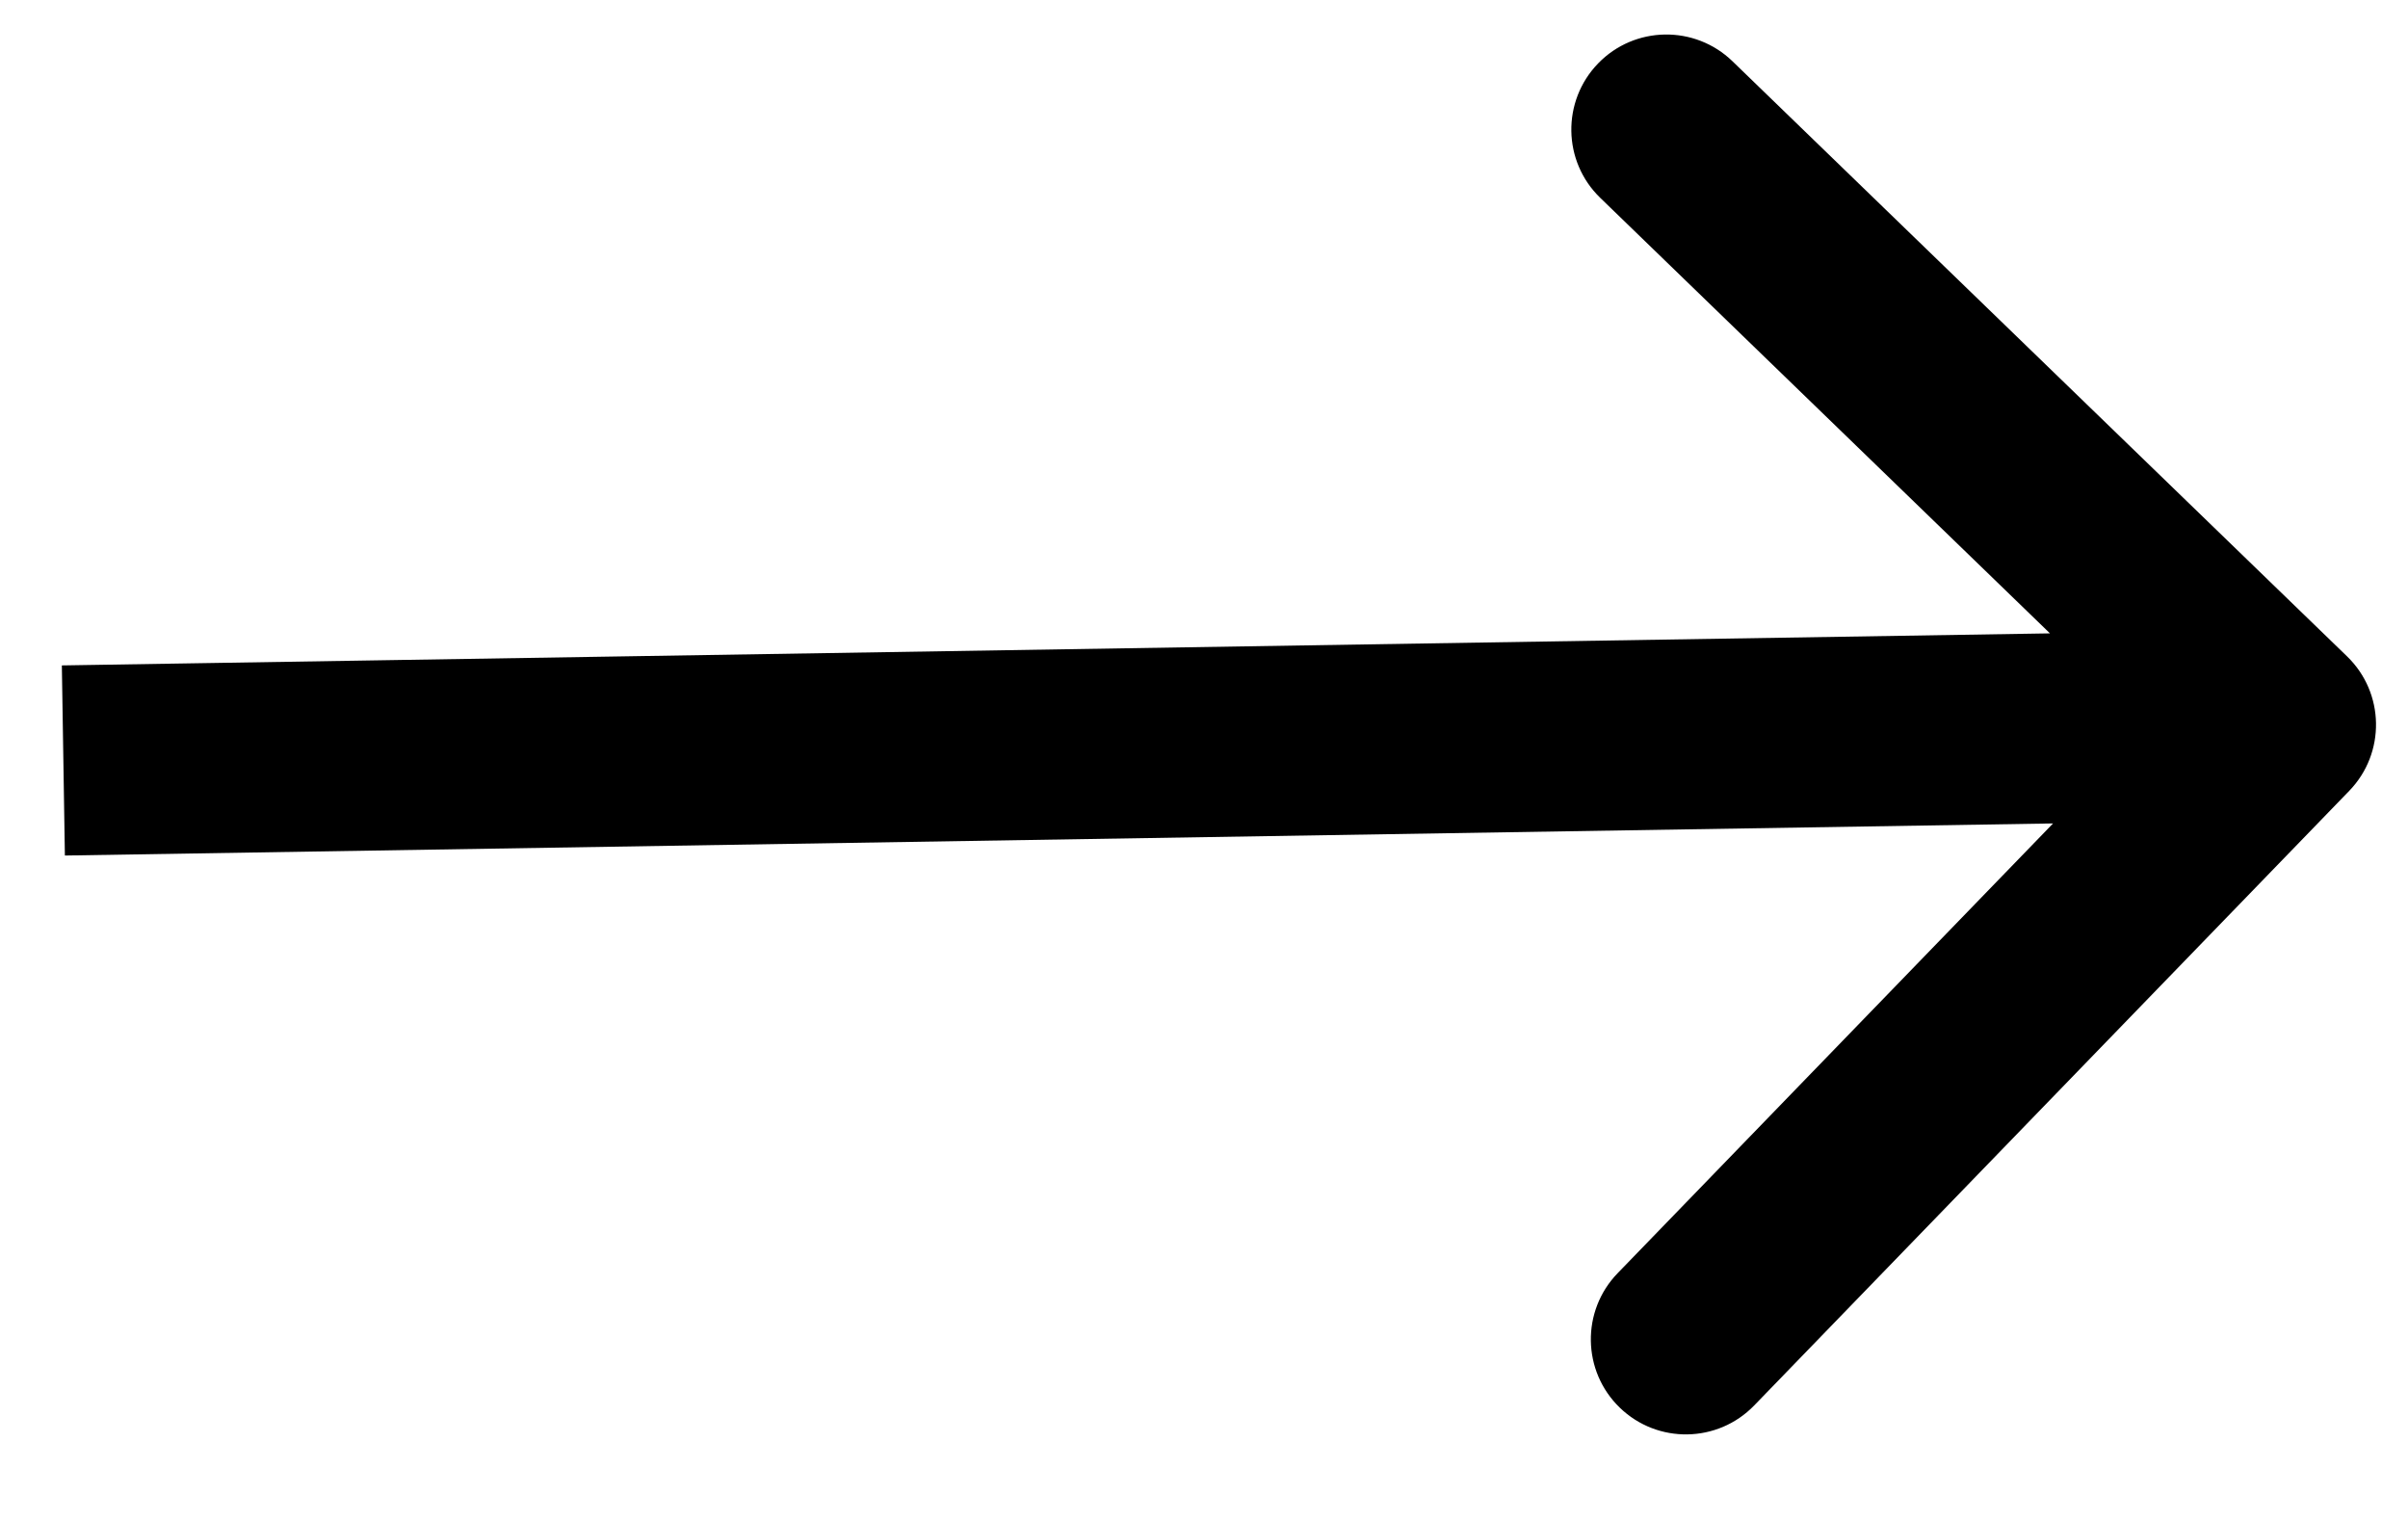
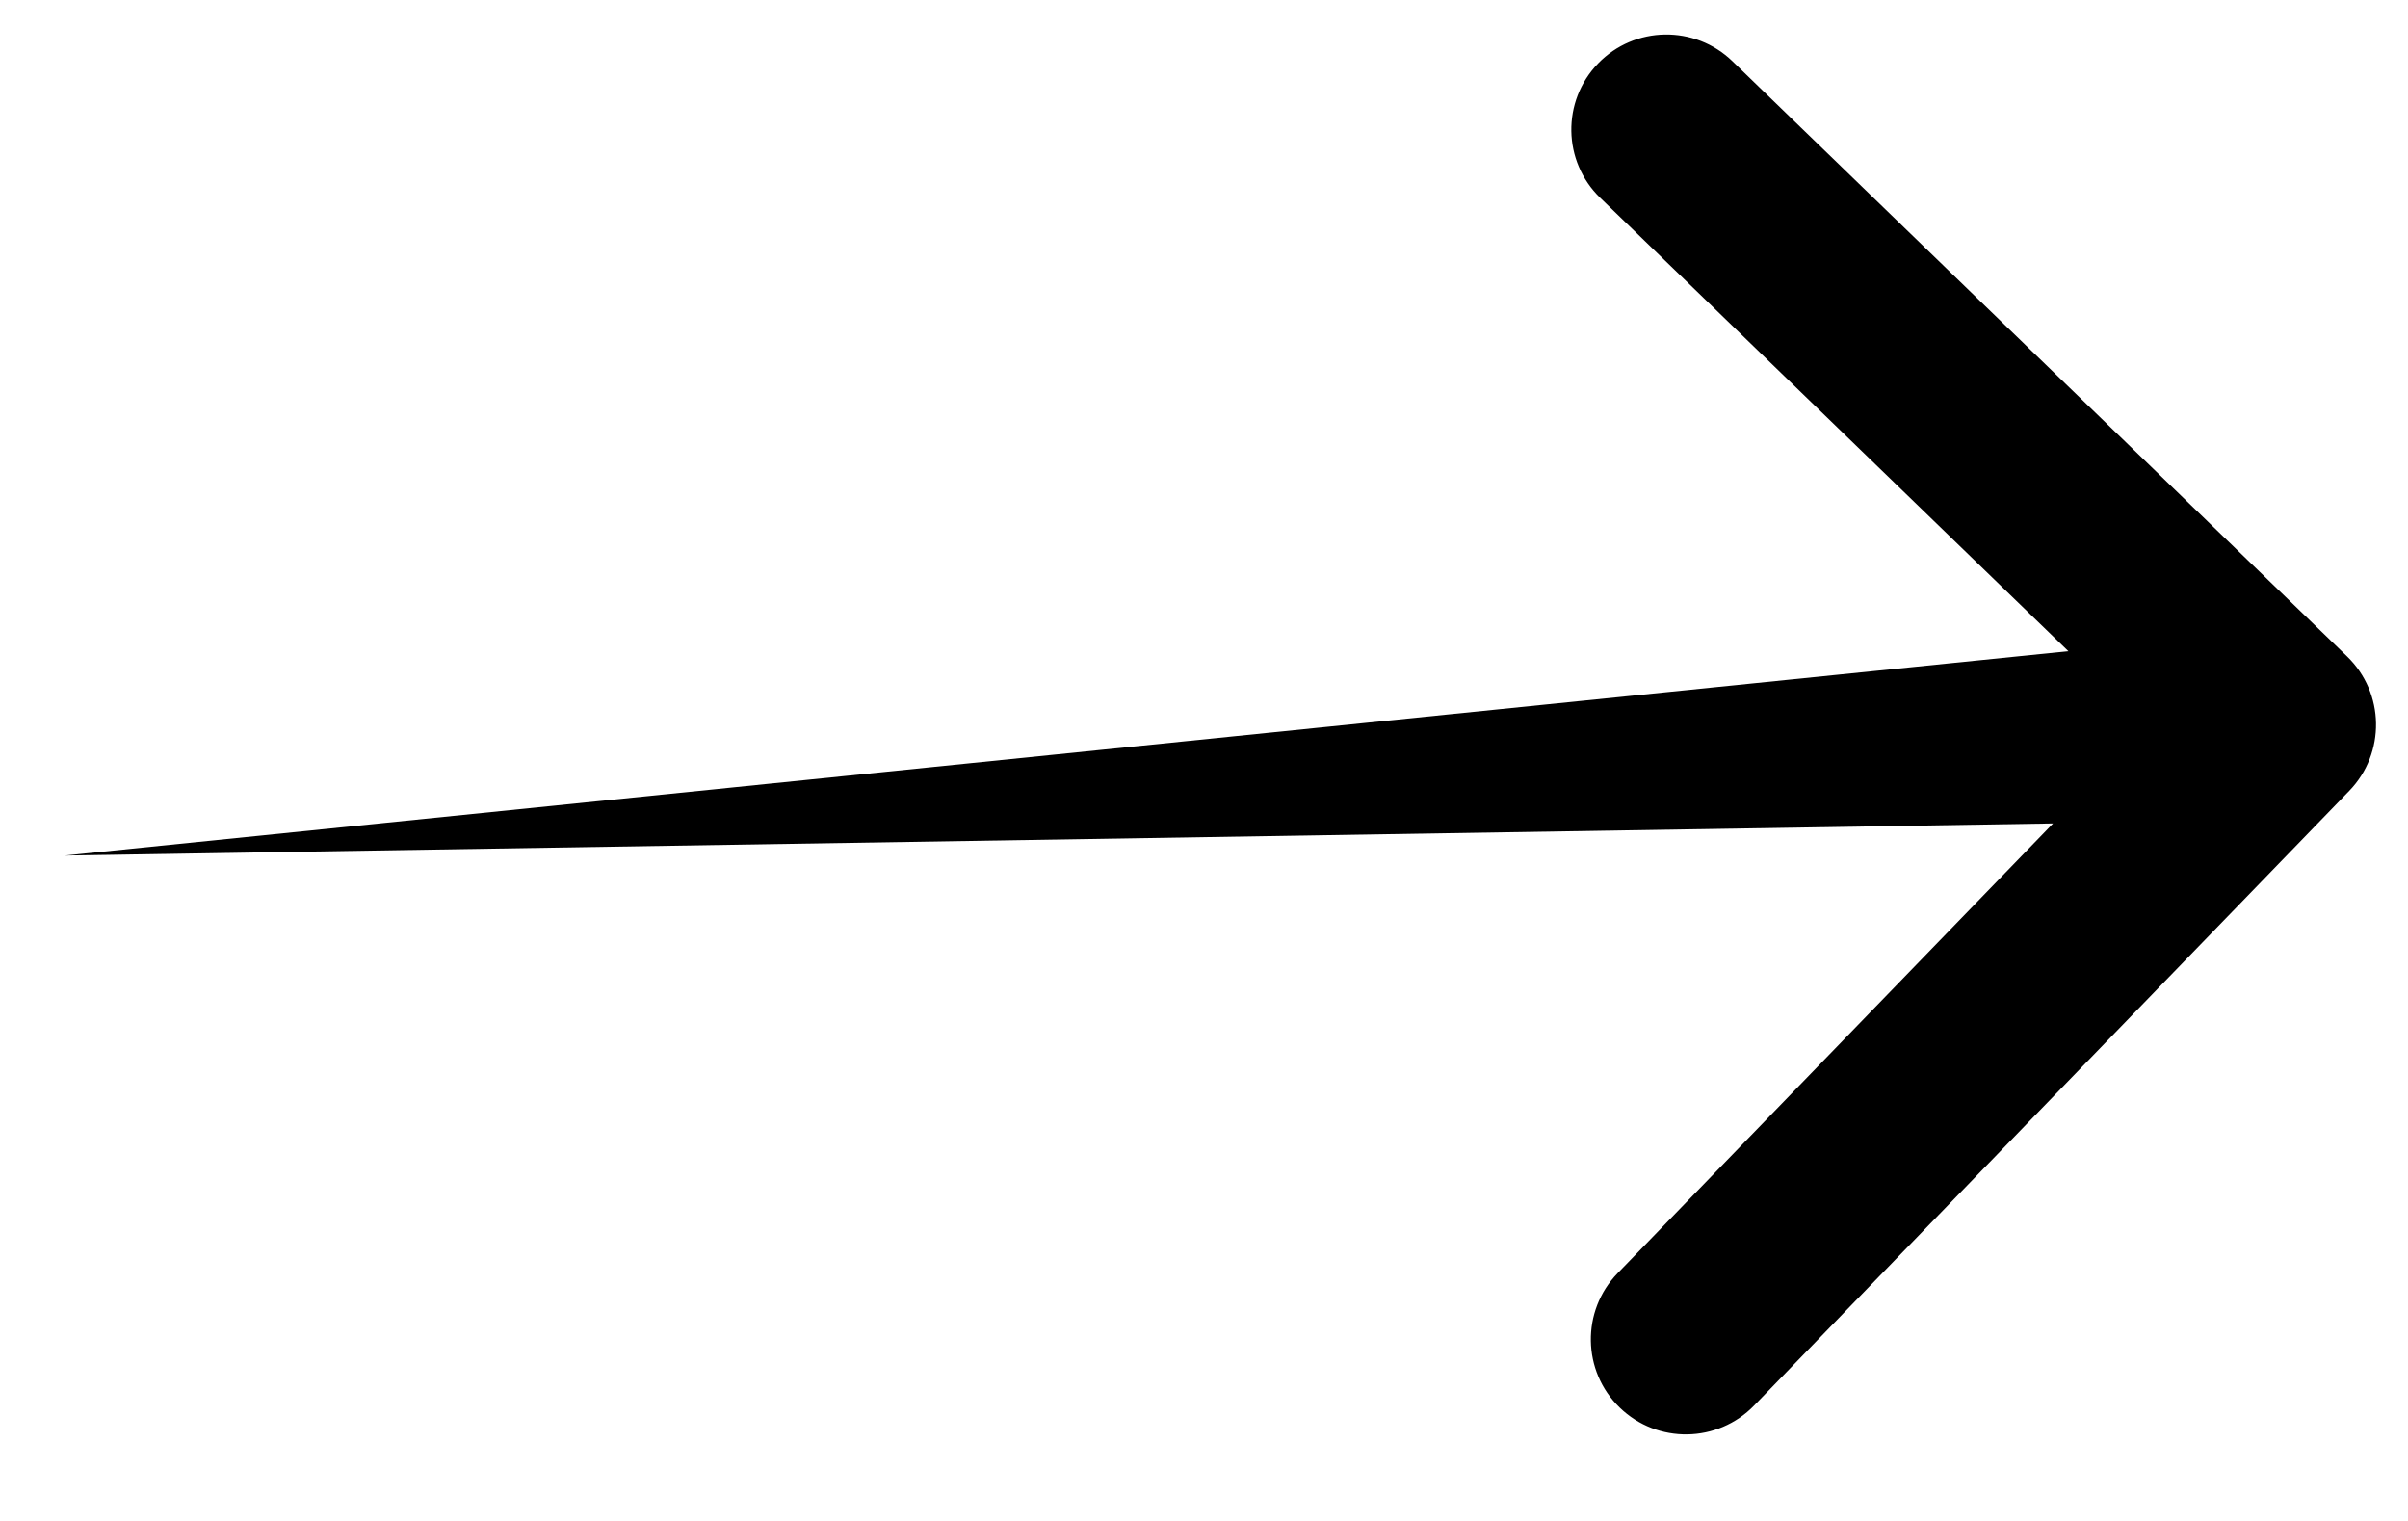
<svg xmlns="http://www.w3.org/2000/svg" width="38" height="24" viewBox="0 0 38 24" fill="none">
-   <path d="M37.073 12.479C37.649 11.884 37.634 10.934 37.039 10.358L27.34 0.967C26.745 0.391 25.795 0.406 25.219 1.001C24.643 1.597 24.658 2.546 25.253 3.122L33.874 11.47L25.527 20.091C24.951 20.686 24.966 21.636 25.561 22.212C26.156 22.788 27.106 22.773 27.682 22.178L37.073 12.479ZM1.024 13.5L36.02 12.935L35.971 9.936L0.976 10.5L1.024 13.5Z" fill="black" />
+   <path d="M37.073 12.479C37.649 11.884 37.634 10.934 37.039 10.358L27.34 0.967C26.745 0.391 25.795 0.406 25.219 1.001C24.643 1.597 24.658 2.546 25.253 3.122L33.874 11.47L25.527 20.091C24.951 20.686 24.966 21.636 25.561 22.212C26.156 22.788 27.106 22.773 27.682 22.178L37.073 12.479ZM1.024 13.5L36.02 12.935L35.971 9.936L1.024 13.5Z" fill="black" />
</svg>